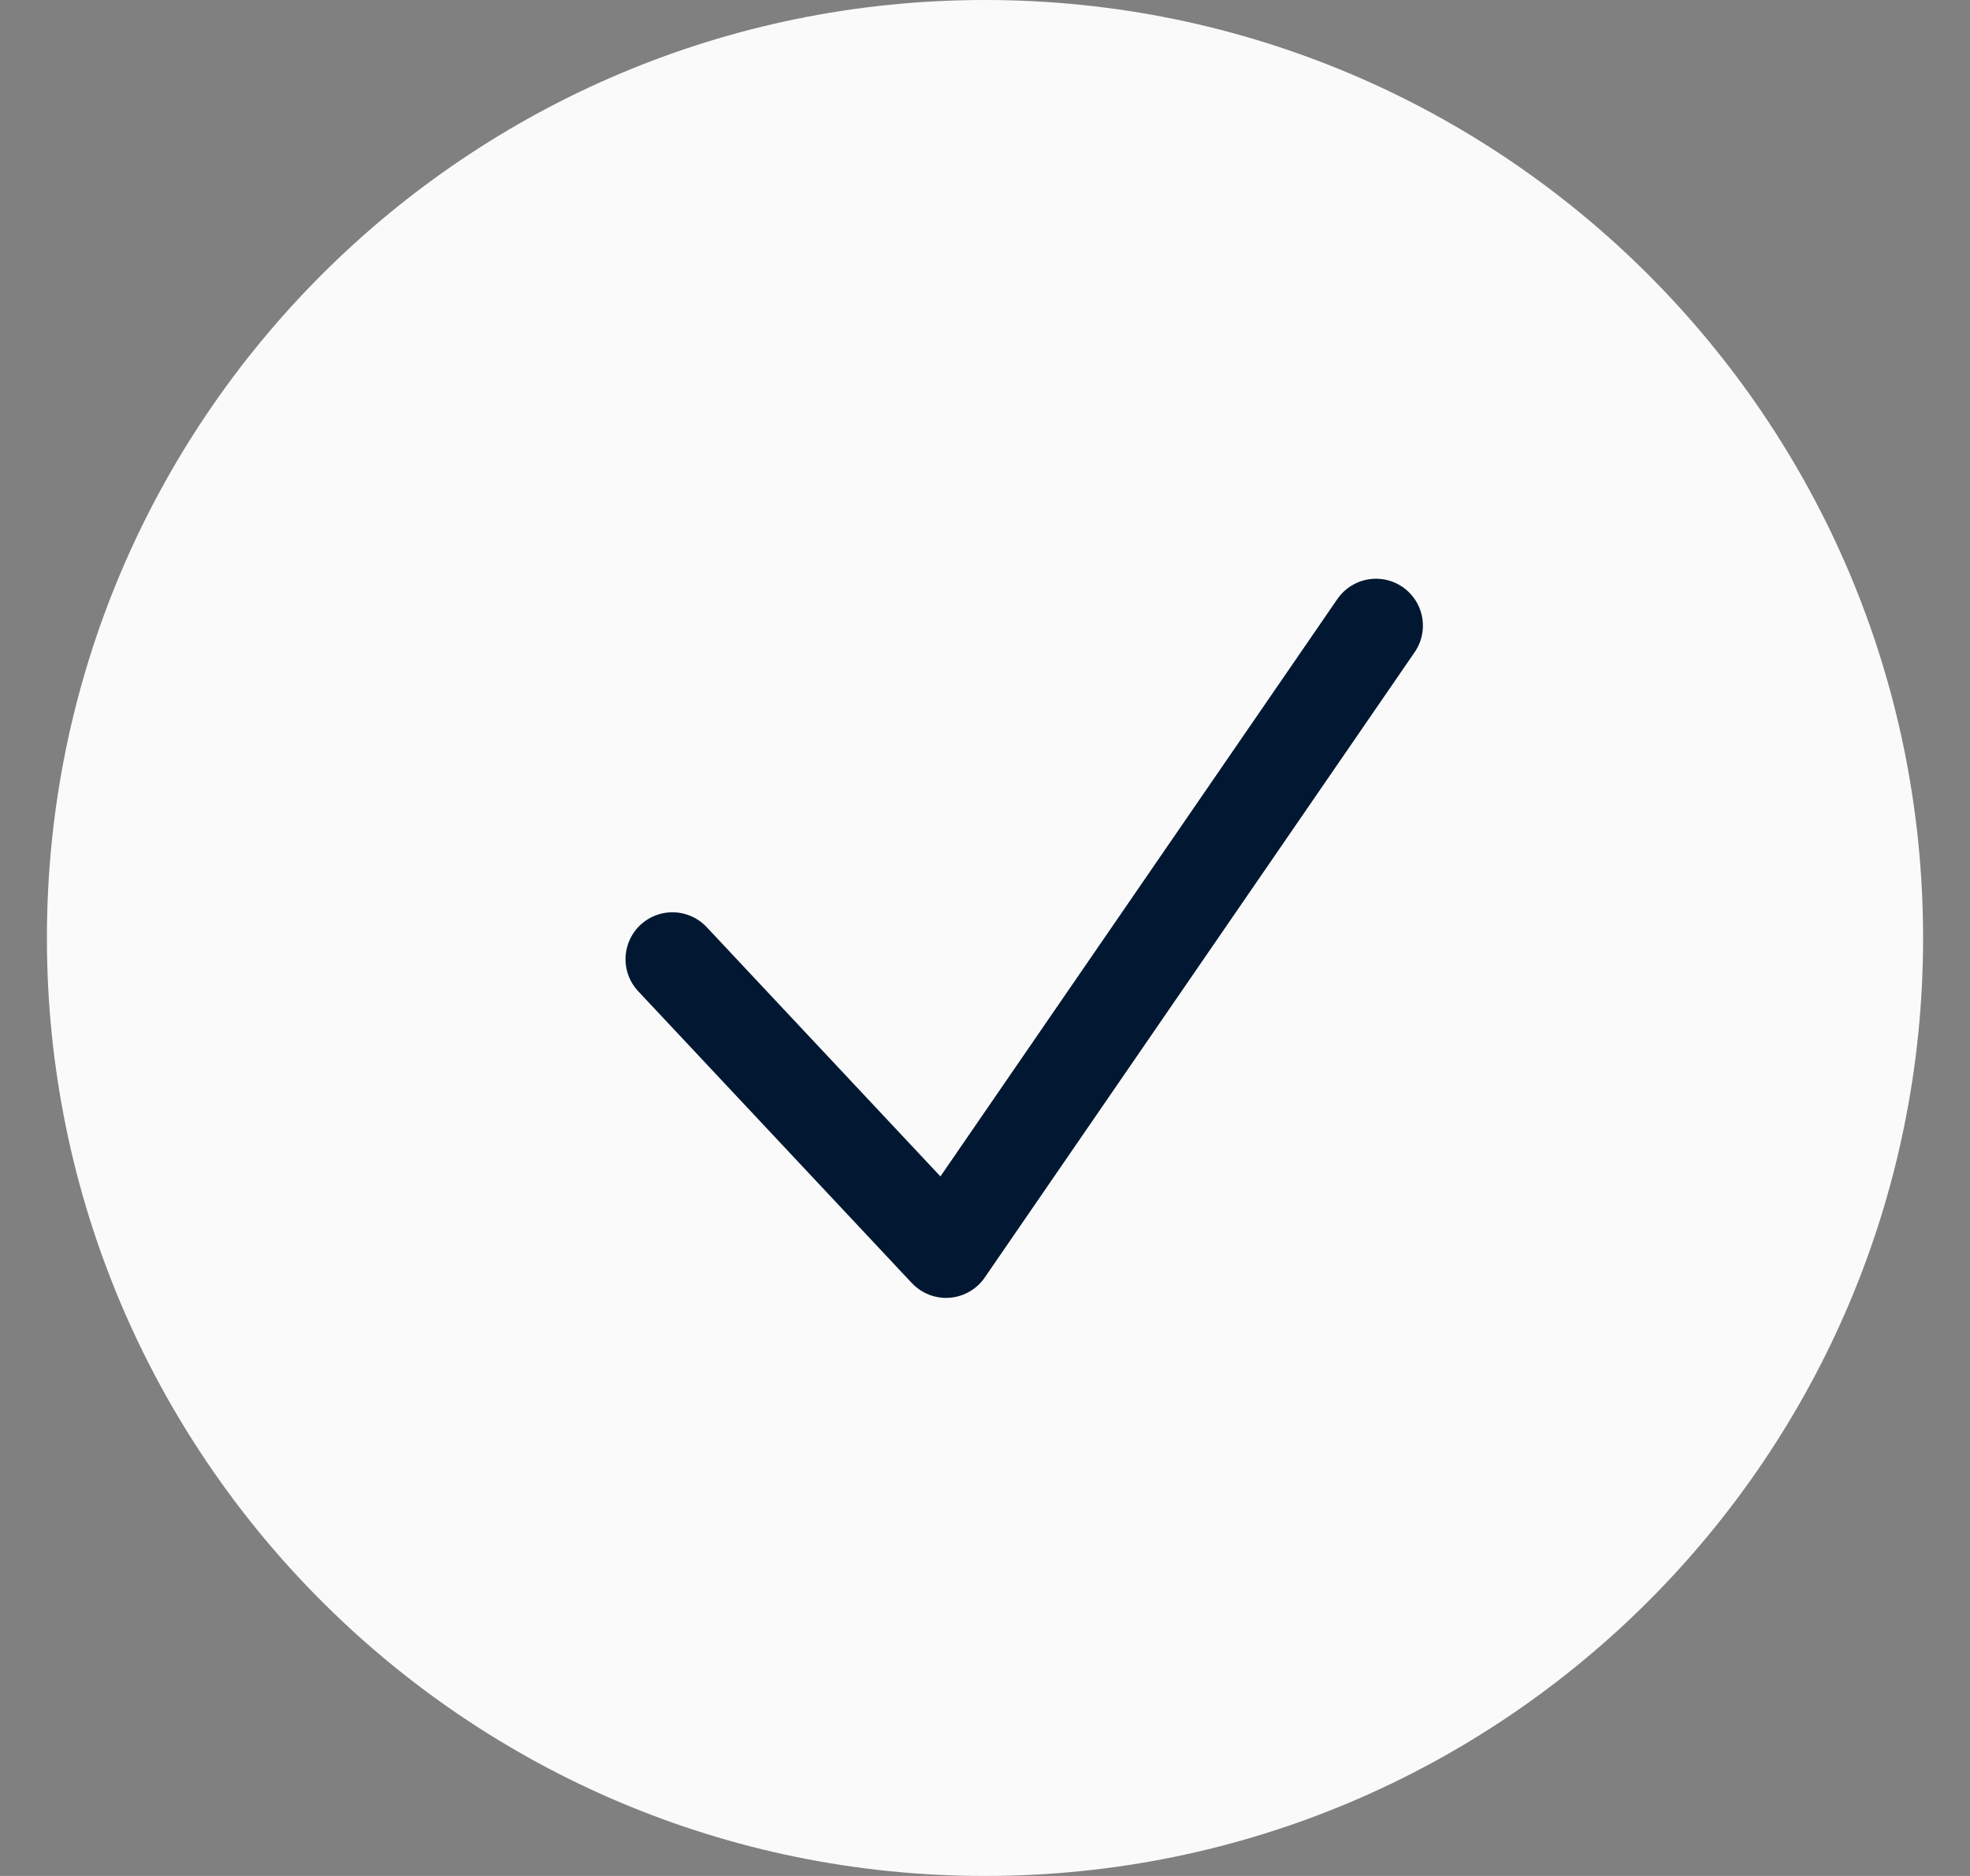
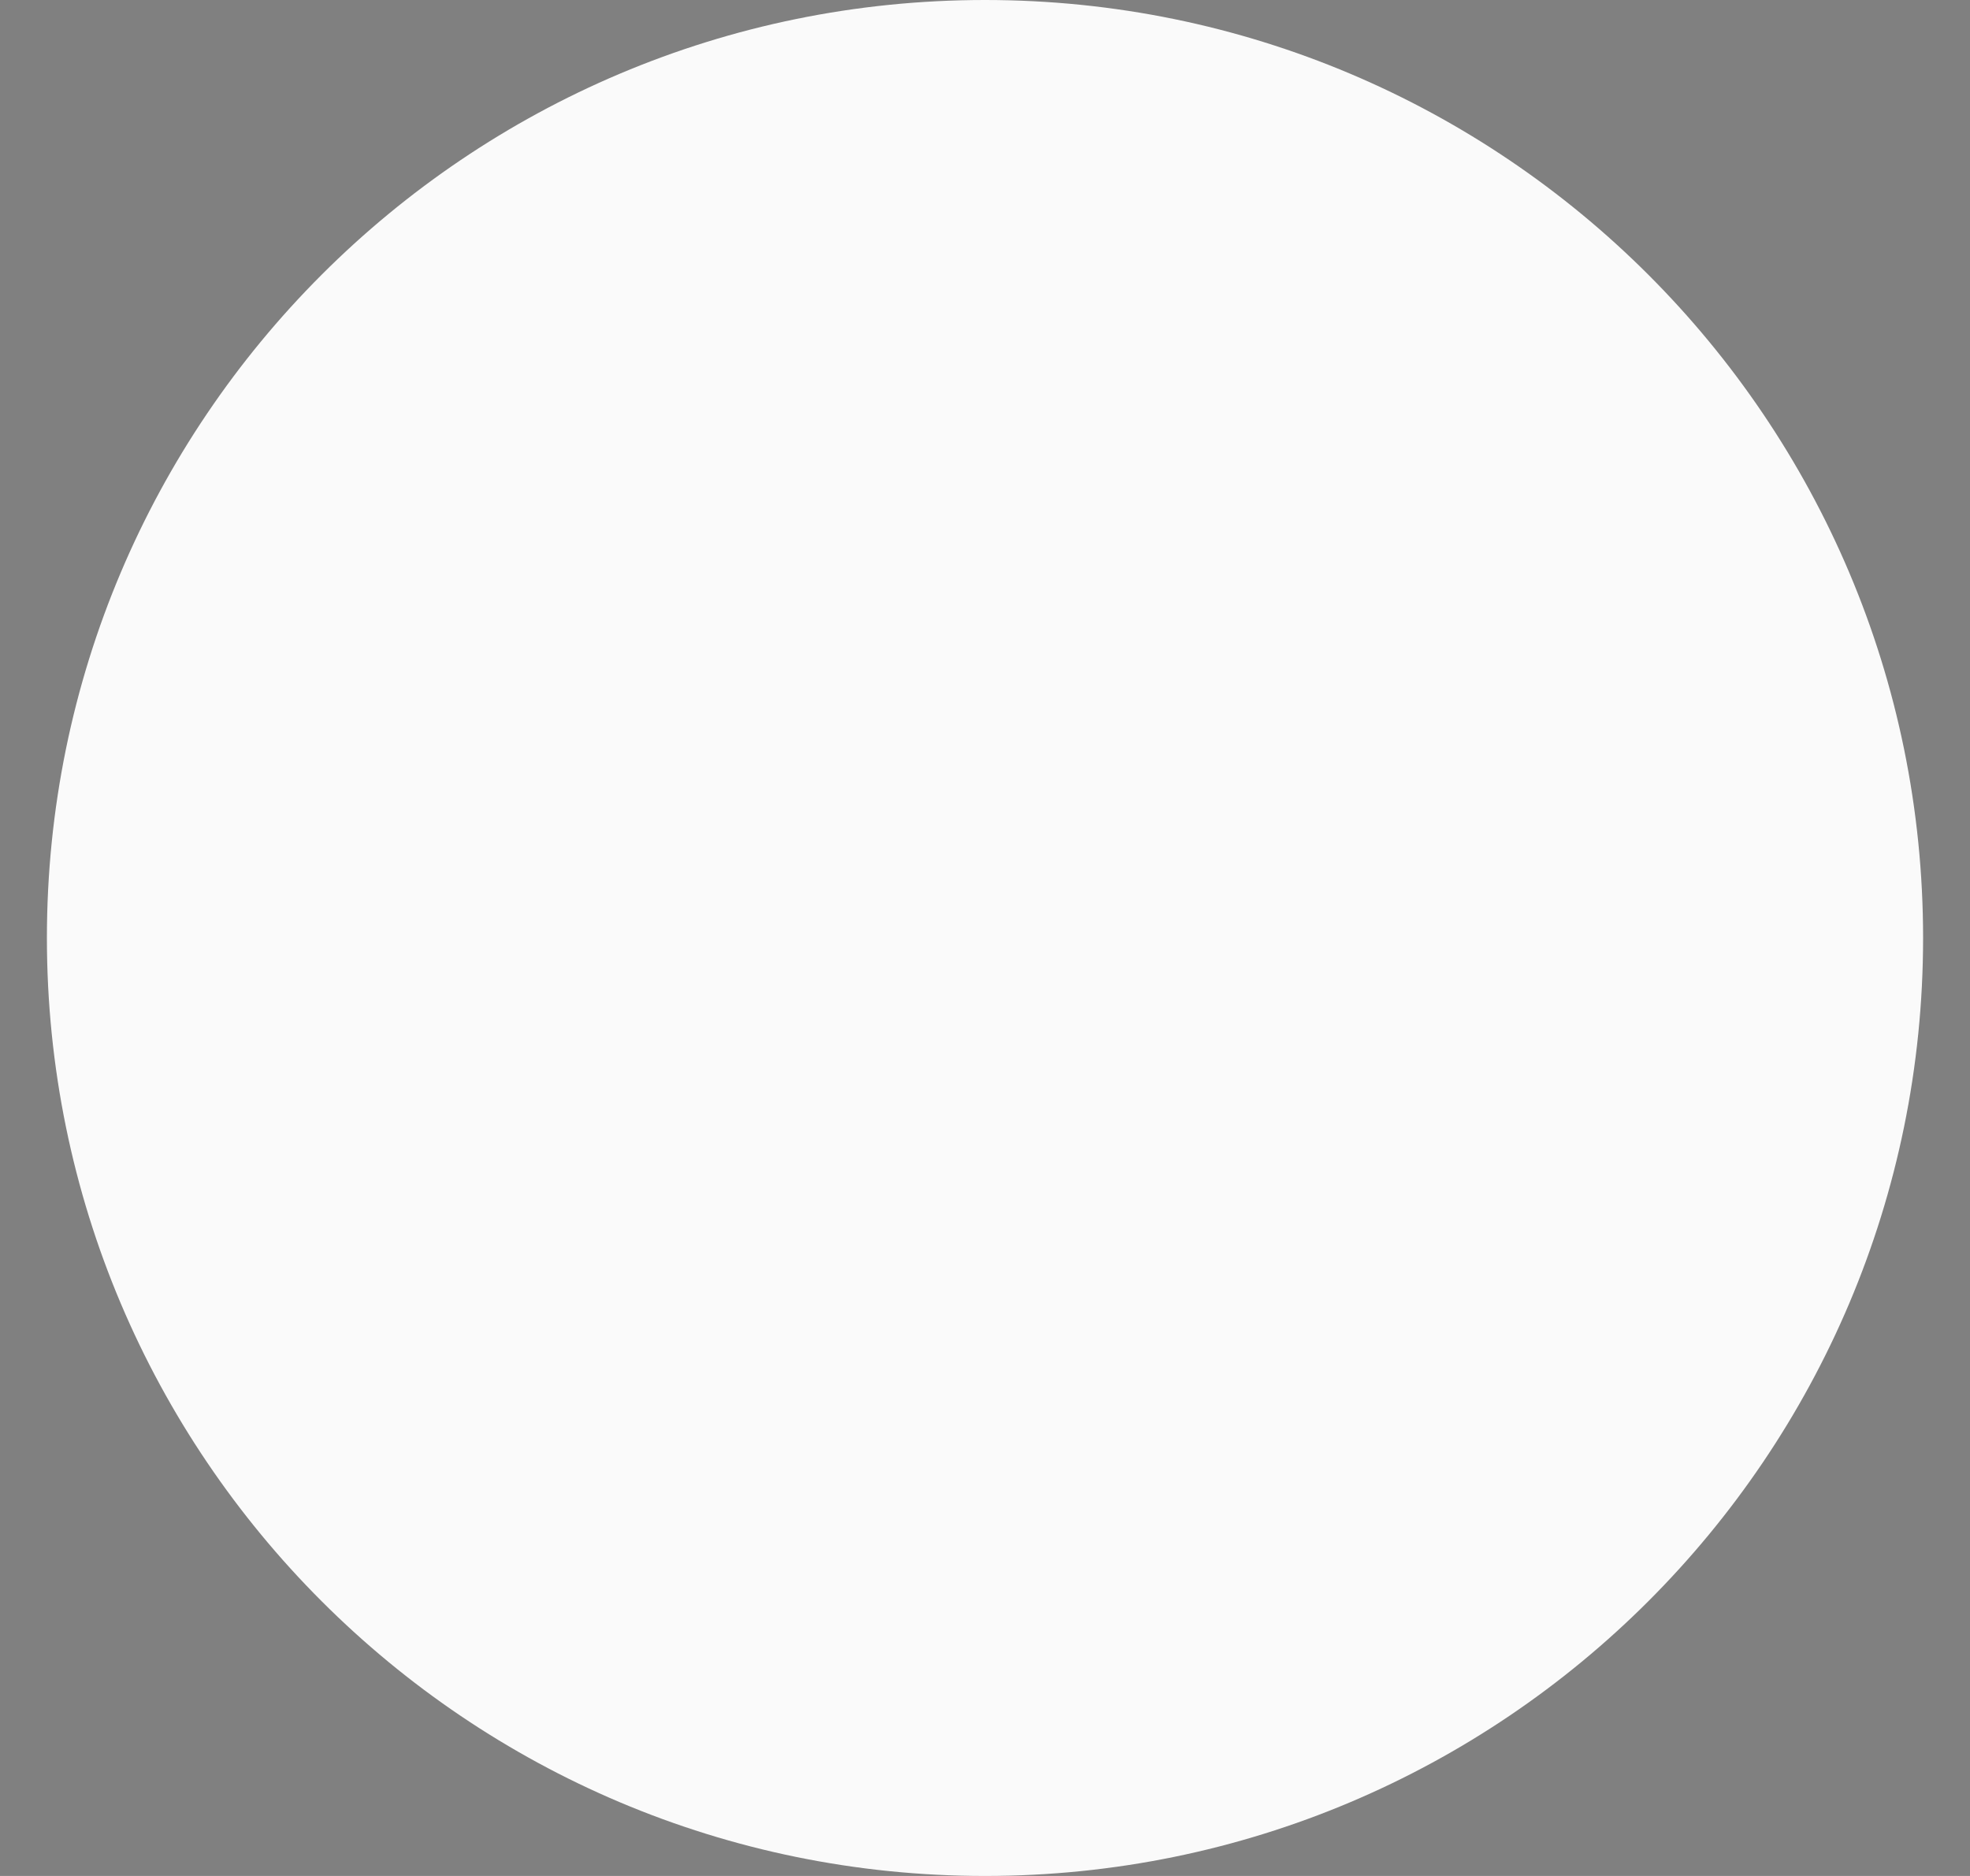
<svg xmlns="http://www.w3.org/2000/svg" width="21" height="20" viewBox="0 0 21 20" fill="none">
  <rect x="0" y="0" width="21" height="20" fill="#808080" stroke="none" />
  <g clip-path="url(#clip0_1645_1416)">
    <path d="M20.5 10C20.5 4.477 16.023 0 10.5 0C4.977 0 0.5 4.477 0.5 10C0.5 15.523 4.977 20 10.5 20C16.023 20 20.5 15.523 20.5 10Z" fill="#FAFAFA" />
-     <path d="M7.168 10.226L10.085 13.337L14.668 6.67" stroke="#021832" stroke-linecap="round" stroke-linejoin="round" />
  </g>
  <defs>
    <clipPath id="clip0_1645_1416">
      <rect width="20" height="20" fill="white" transform="translate(0.5)" />
    </clipPath>
  </defs>
</svg>